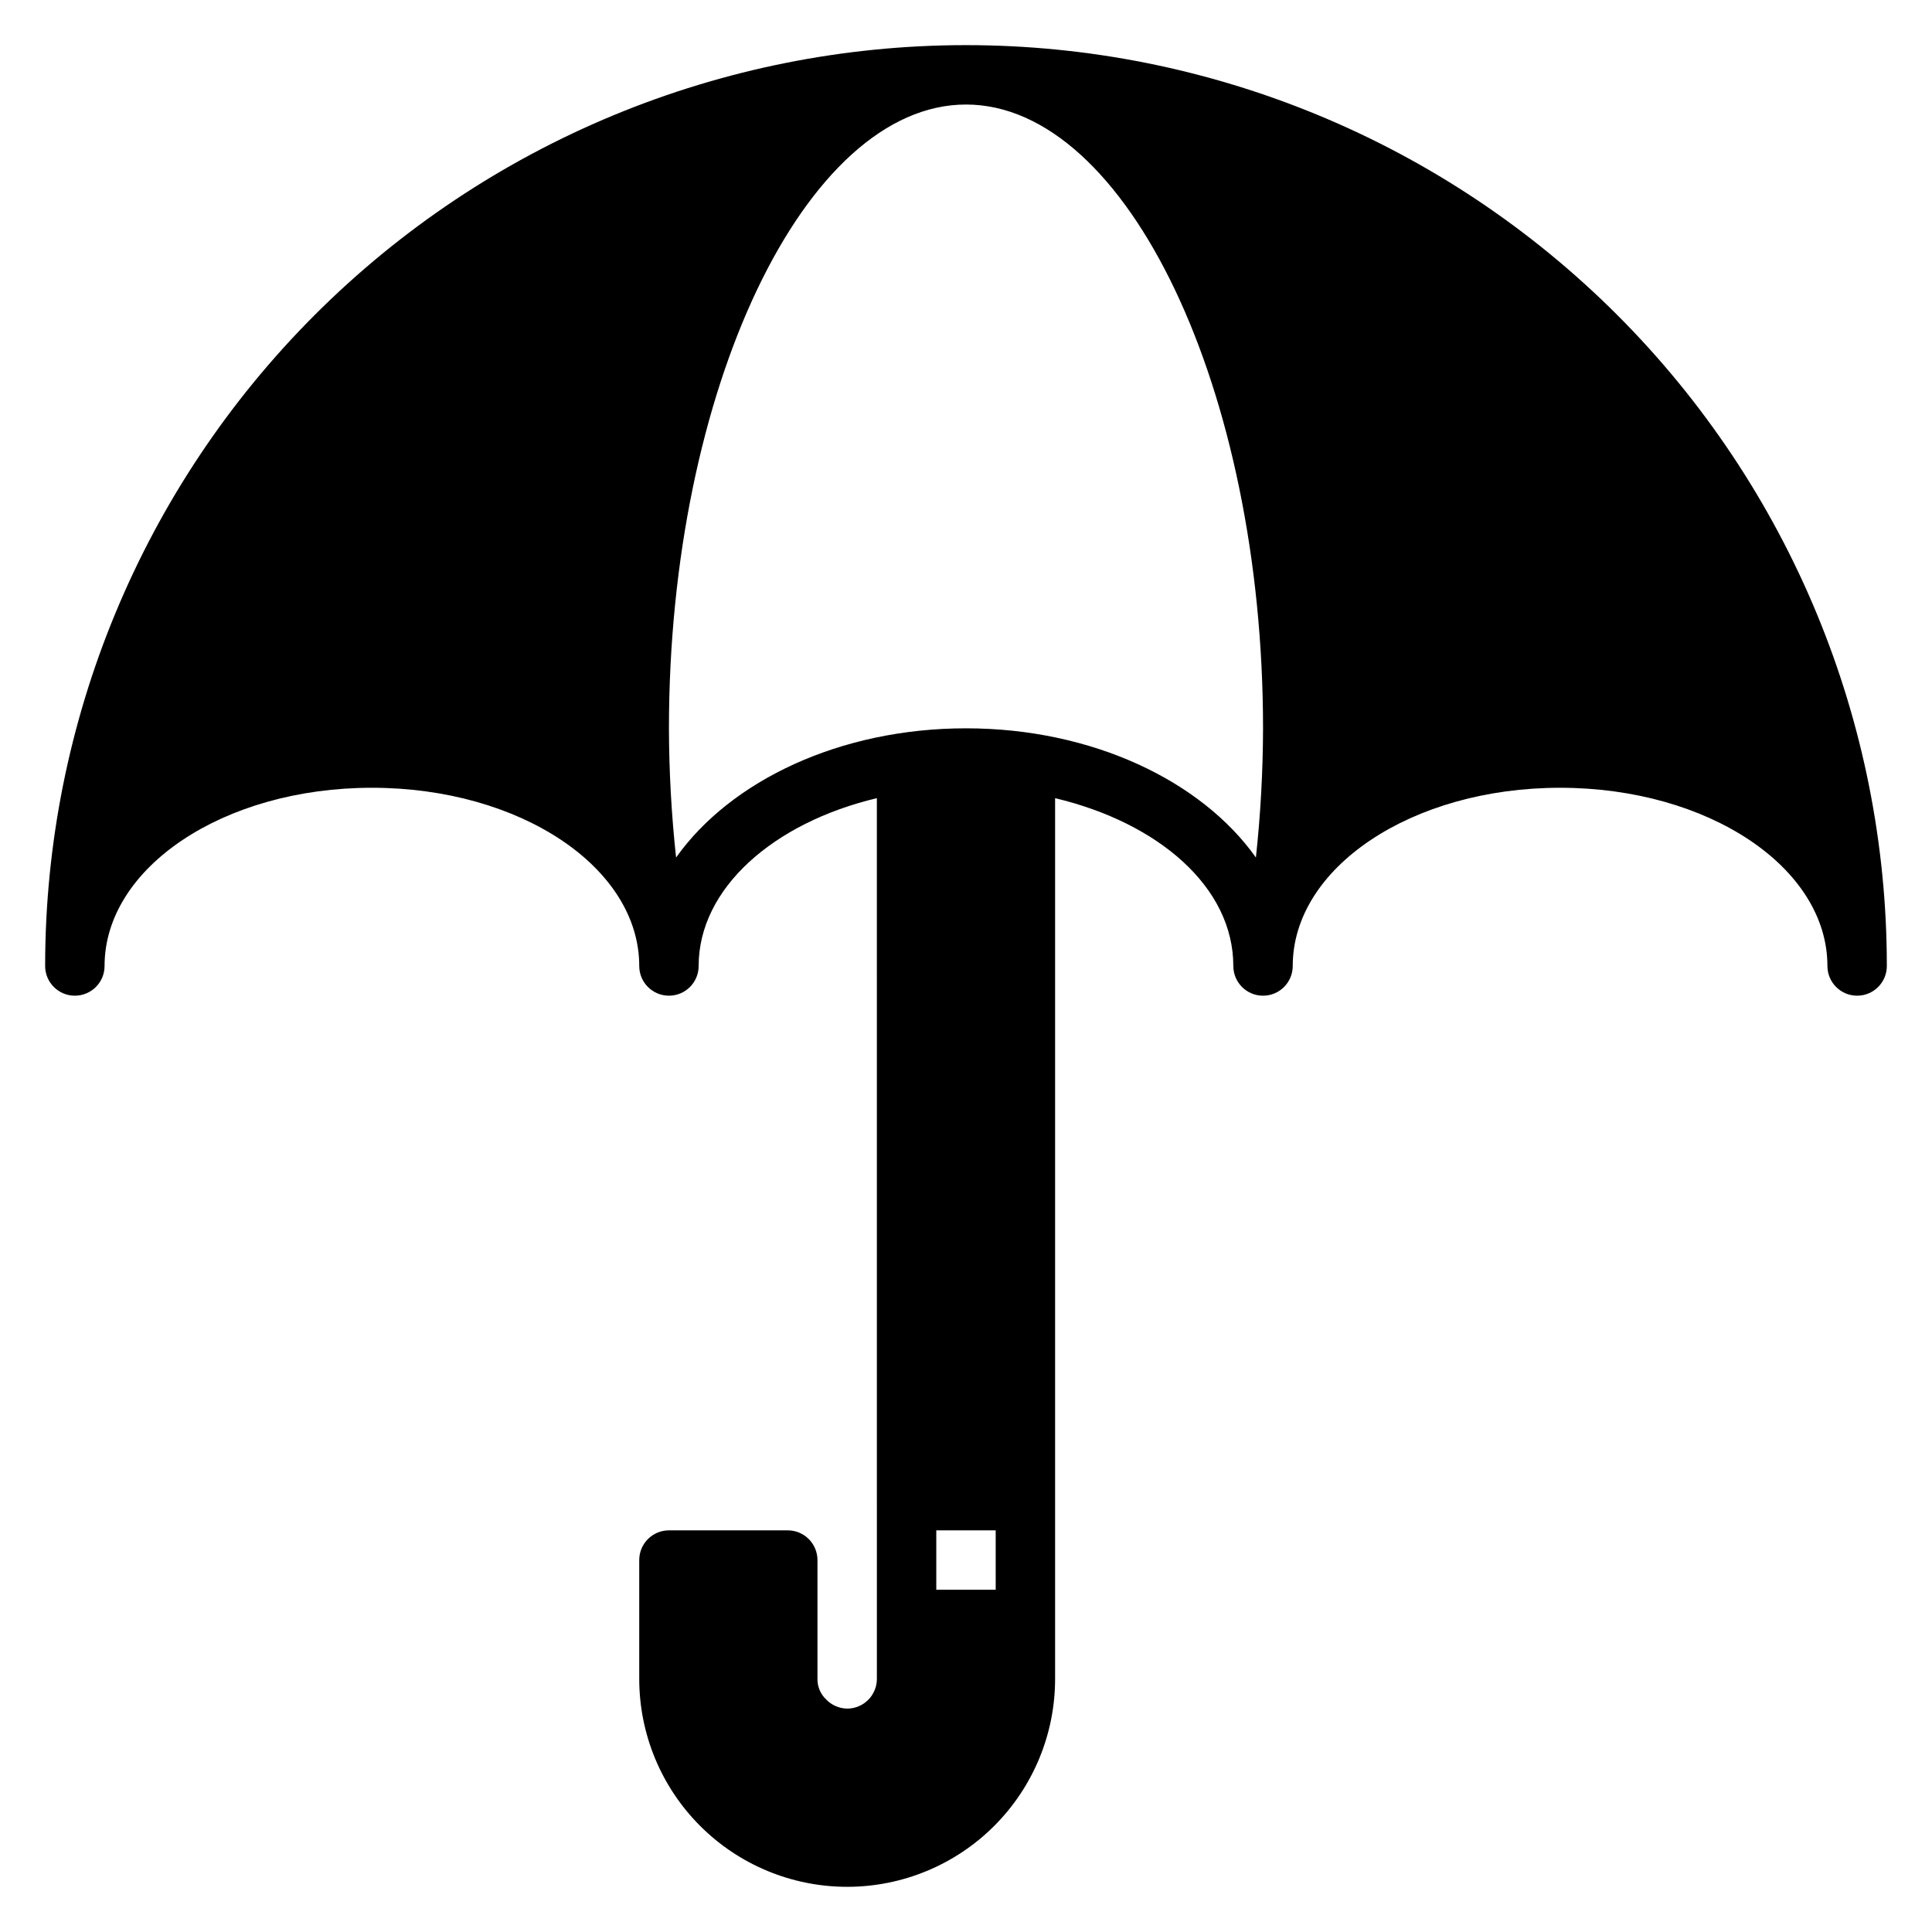
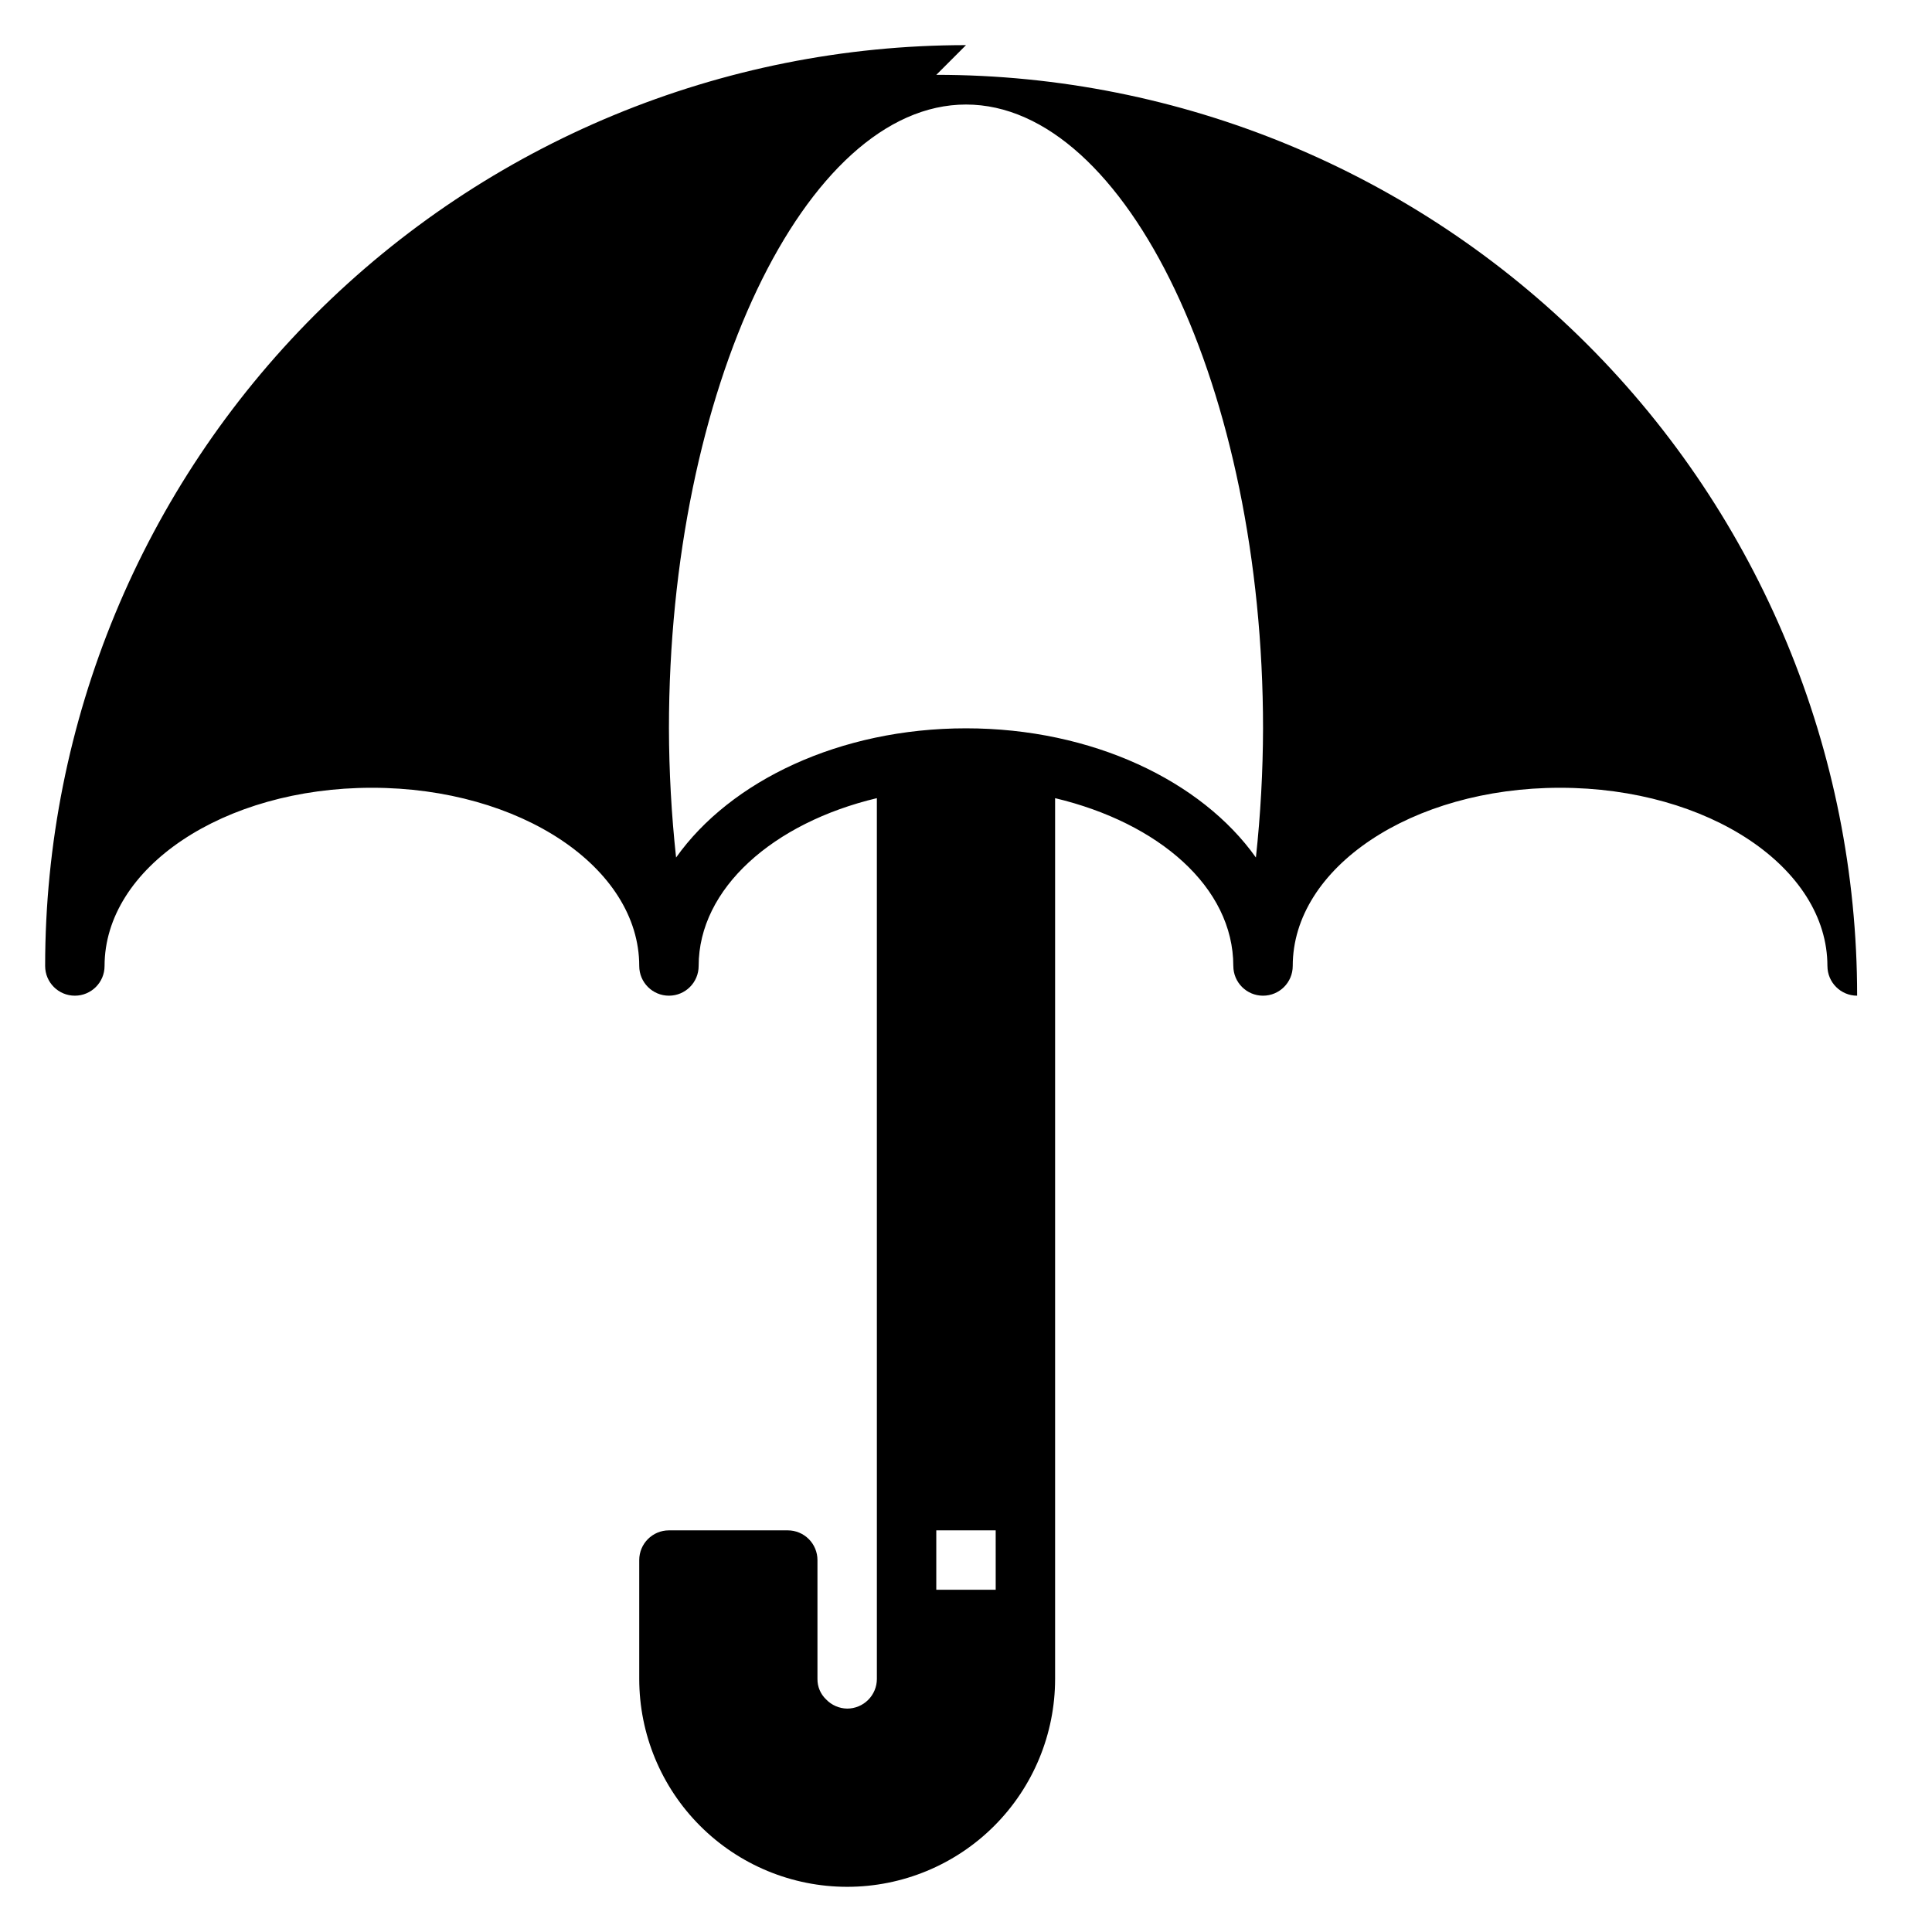
<svg xmlns="http://www.w3.org/2000/svg" fill="#000000" width="800px" height="800px" version="1.1" viewBox="144 144 512 512">
-   <path d="m400 155.96c-64.723 0-126.79 25.711-172.56 71.477s-71.477 107.84-71.477 172.56c0 4.348 3.523 7.871 7.871 7.871 4.348 0 7.875-3.523 7.875-7.871 0-26.055 31.488-47.23 70.848-47.23s70.848 21.176 70.848 47.23c0 4.348 3.523 7.871 7.871 7.871s7.871-3.523 7.871-7.871c0-20.547 19.758-37.941 47.23-44.477l0.004 233.4c0 2.09-0.828 4.09-2.305 5.566-1.477 1.477-3.481 2.309-5.566 2.309-2.117-0.031-4.133-0.91-5.59-2.441-1.488-1.41-2.316-3.383-2.285-5.434v-31.488c0-2.086-0.828-4.09-2.305-5.566-1.477-1.477-3.477-2.305-5.566-2.305h-31.488c-4.348 0-7.871 3.523-7.871 7.871v31.488c0 14.617 5.805 28.633 16.141 38.965 10.332 10.336 24.348 16.141 38.965 16.141 14.613 0 28.629-5.805 38.965-16.141 10.332-10.332 16.137-24.348 16.137-38.965v-233.4c27.473 6.535 47.23 23.617 47.23 44.477h0.004c0 4.348 3.523 7.871 7.871 7.871s7.871-3.523 7.871-7.871c0-26.055 31.488-47.23 70.848-47.23s70.848 21.176 70.848 47.23h0.004c0 4.348 3.523 7.871 7.871 7.871s7.871-3.523 7.871-7.871c0-64.723-25.711-126.79-71.477-172.56-45.766-45.766-107.84-71.477-172.55-71.477zm7.871 409.34-15.746 0.004v-15.746h15.742zm68.957-194.05c-14.406-20.305-43.375-34.238-76.828-34.238-33.457 0-62.426 13.934-76.832 34.242-1.23-11.375-1.863-22.805-1.891-34.242 0-89.586 36.055-165.31 78.723-165.31s78.719 75.73 78.719 165.31c-0.027 11.438-0.66 22.867-1.891 34.242z" />
+   <path d="m400 155.96c-64.723 0-126.79 25.711-172.56 71.477s-71.477 107.84-71.477 172.56c0 4.348 3.523 7.871 7.871 7.871 4.348 0 7.875-3.523 7.875-7.871 0-26.055 31.488-47.23 70.848-47.23s70.848 21.176 70.848 47.23c0 4.348 3.523 7.871 7.871 7.871s7.871-3.523 7.871-7.871c0-20.547 19.758-37.941 47.23-44.477l0.004 233.4c0 2.09-0.828 4.09-2.305 5.566-1.477 1.477-3.481 2.309-5.566 2.309-2.117-0.031-4.133-0.91-5.59-2.441-1.488-1.41-2.316-3.383-2.285-5.434v-31.488c0-2.086-0.828-4.09-2.305-5.566-1.477-1.477-3.477-2.305-5.566-2.305h-31.488c-4.348 0-7.871 3.523-7.871 7.871v31.488c0 14.617 5.805 28.633 16.141 38.965 10.332 10.336 24.348 16.141 38.965 16.141 14.613 0 28.629-5.805 38.965-16.141 10.332-10.332 16.137-24.348 16.137-38.965v-233.4c27.473 6.535 47.23 23.617 47.23 44.477h0.004c0 4.348 3.523 7.871 7.871 7.871s7.871-3.523 7.871-7.871c0-26.055 31.488-47.23 70.848-47.23s70.848 21.176 70.848 47.23h0.004c0 4.348 3.523 7.871 7.871 7.871c0-64.723-25.711-126.79-71.477-172.56-45.766-45.766-107.84-71.477-172.55-71.477zm7.871 409.34-15.746 0.004v-15.746h15.742zm68.957-194.05c-14.406-20.305-43.375-34.238-76.828-34.238-33.457 0-62.426 13.934-76.832 34.242-1.23-11.375-1.863-22.805-1.891-34.242 0-89.586 36.055-165.31 78.723-165.31s78.719 75.73 78.719 165.31c-0.027 11.438-0.66 22.867-1.891 34.242z" />
</svg>